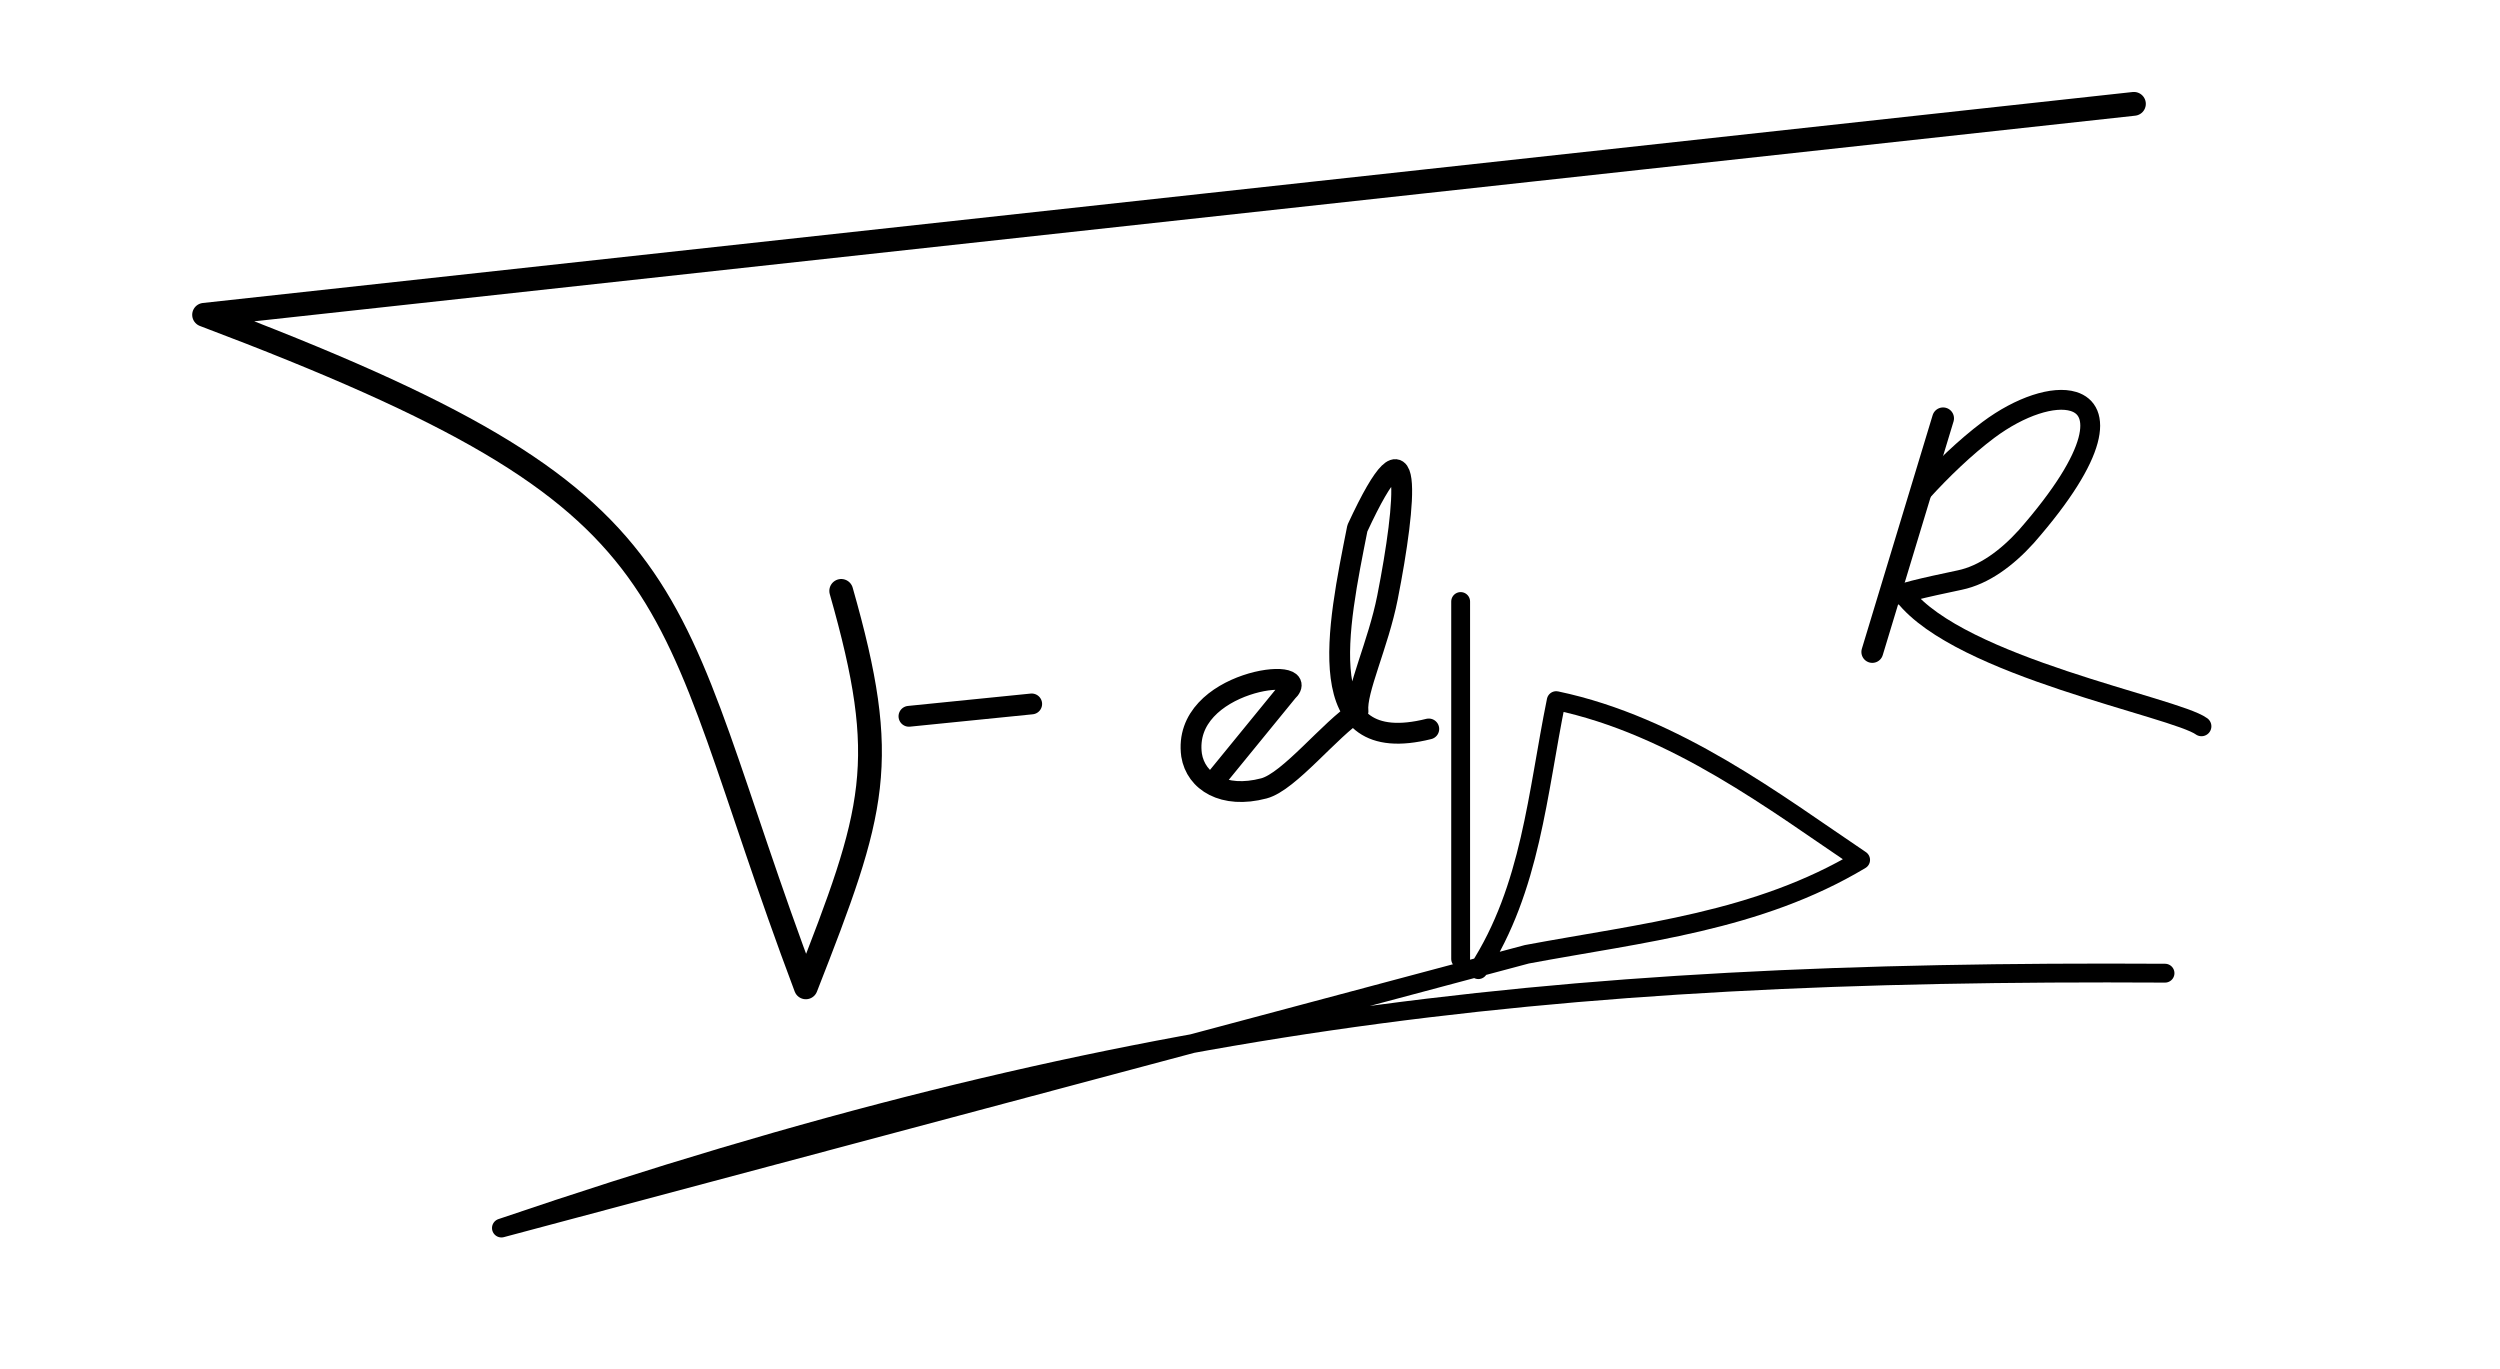
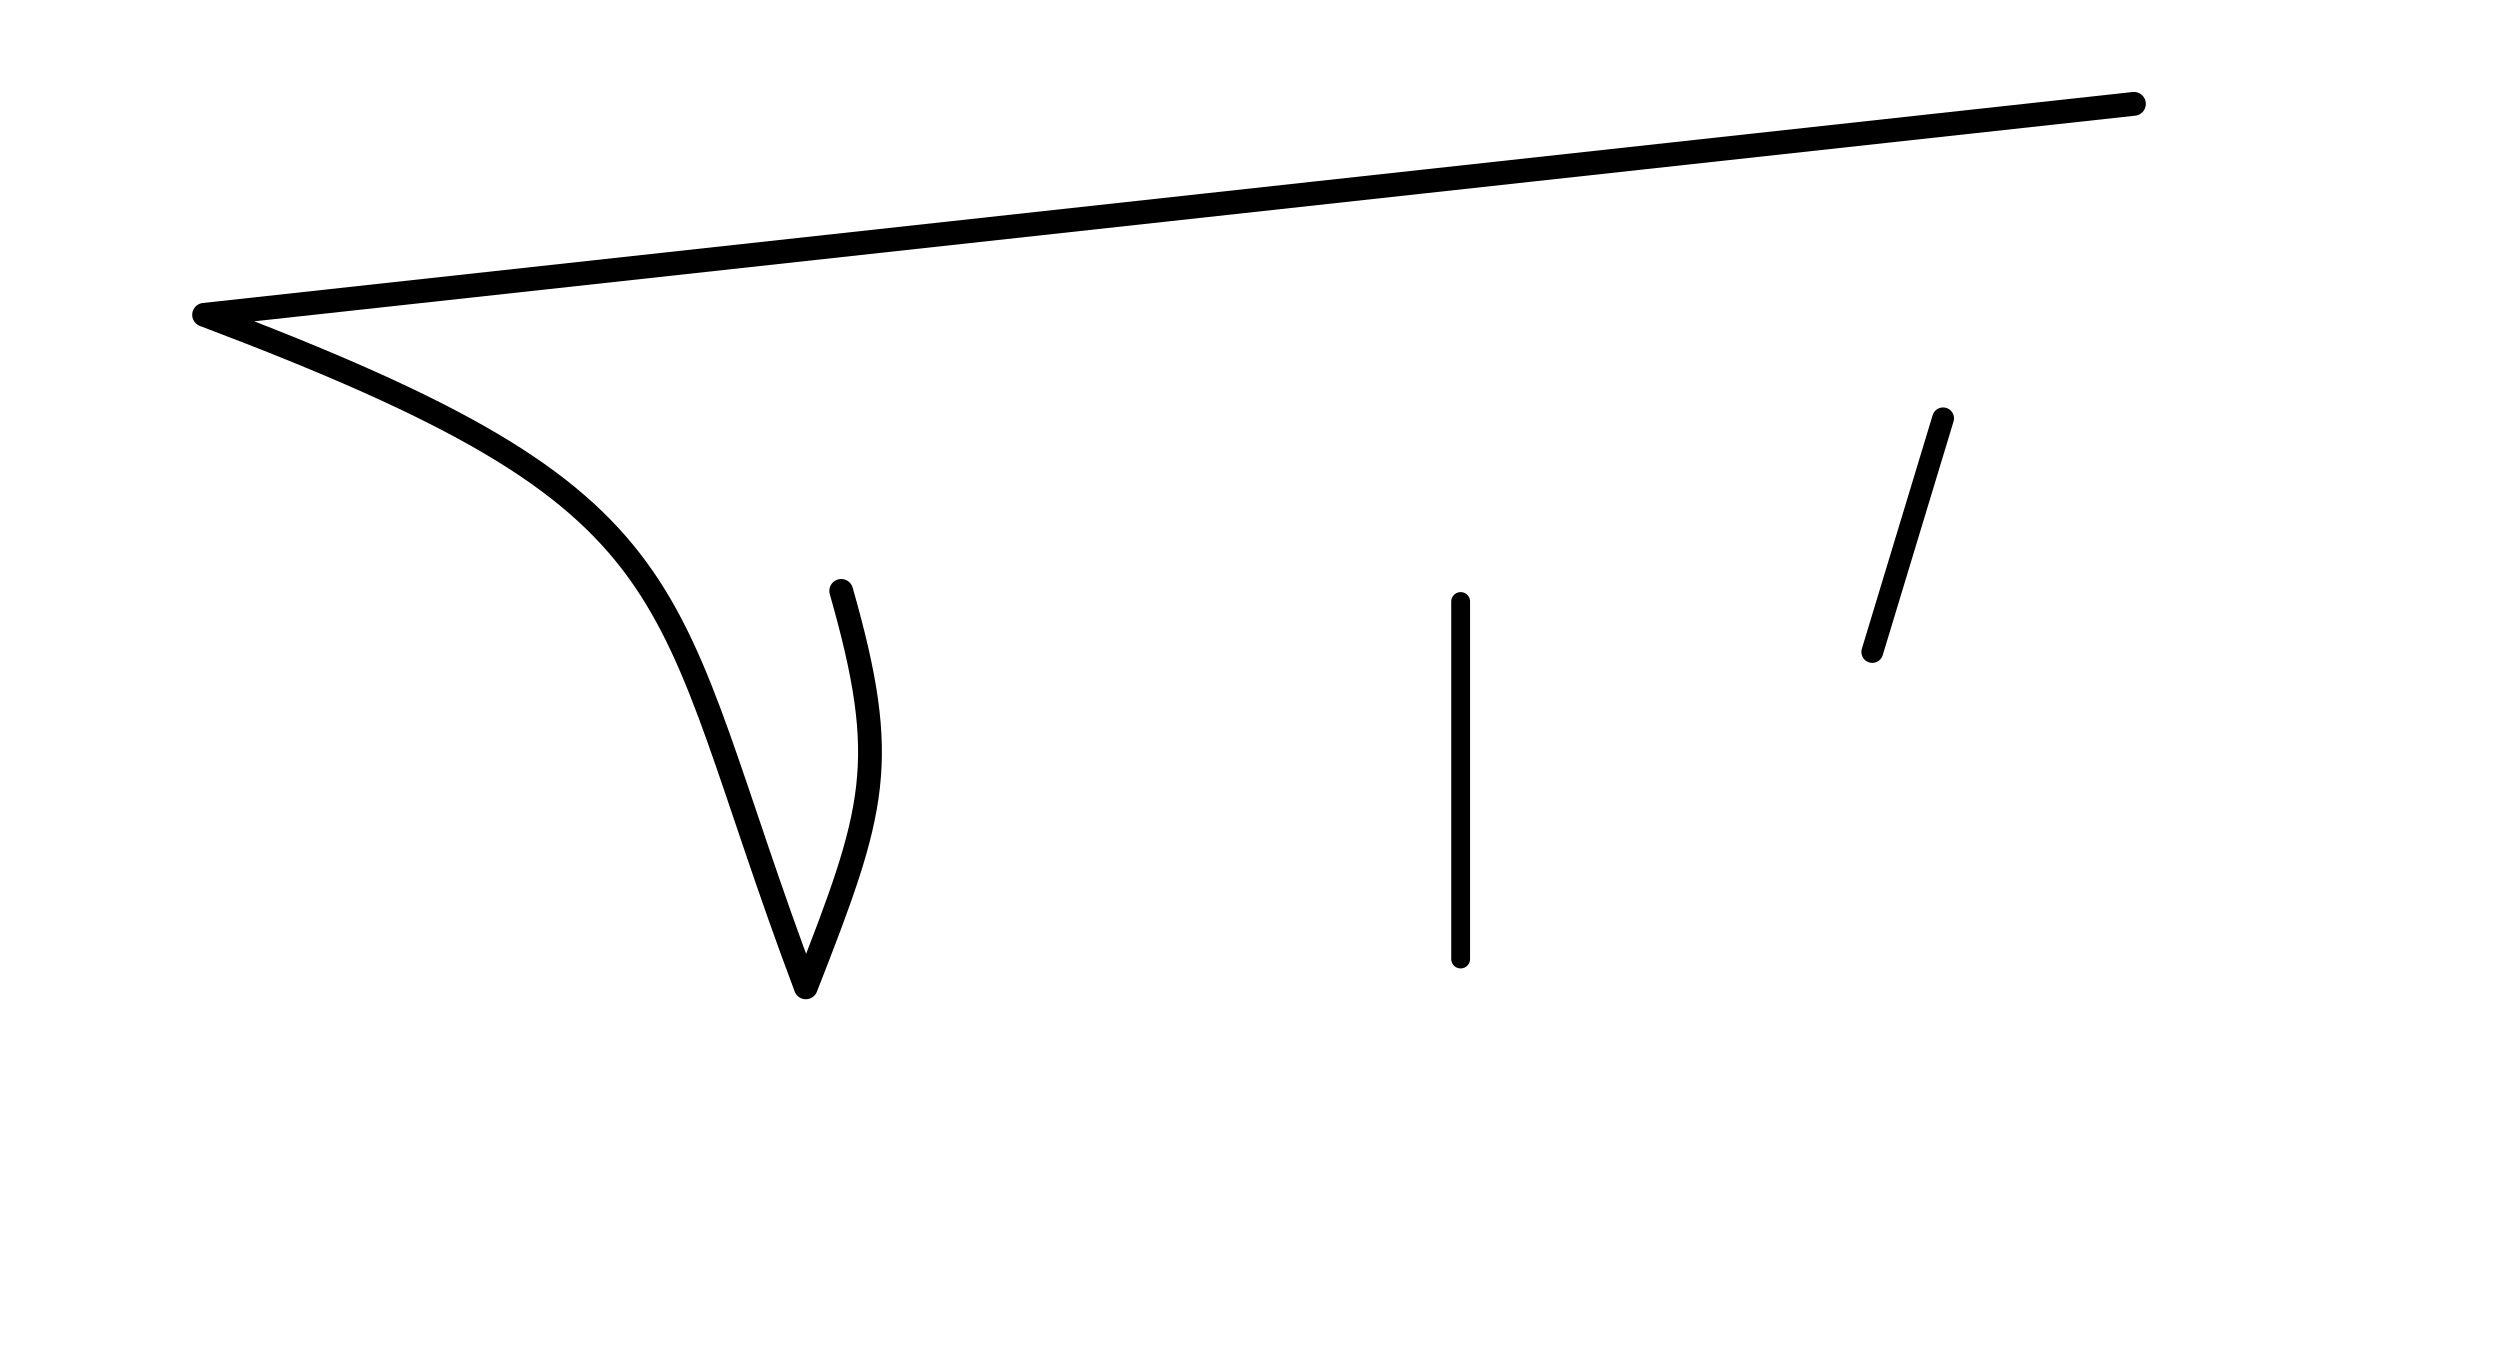
<svg xmlns="http://www.w3.org/2000/svg" xmlns:ns1="http://www.inkscape.org/namespaces/inkscape" xmlns:ns2="http://sodipodi.sourceforge.net/DTD/sodipodi-0.dtd" id="svg2" version="1.1" ns1:version="0.48.5 r10040" width="272" height="149" ns2:docname="sig Felipe spain.svg">
  <defs id="defs6" />
  <ns2:namedview pagecolor="#ffffff" bordercolor="#666666" borderopacity="1" objecttolerance="10" gridtolerance="10" guidetolerance="10" ns1:pageopacity="0" ns1:pageshadow="2" ns1:window-width="1024" ns1:window-height="719" id="namedview4" showgrid="false" ns1:zoom="0.41939115" ns1:cx="563.88157" ns1:cy="-188.14316" ns1:window-x="-4" ns1:window-y="-4" ns1:window-maximized="1" ns1:current-layer="svg2" />
  <g id="g3783">
    <g transform="matrix(1.079,0,0,1.079,-10.015,-7.55)" style="stroke-width:1.6;stroke-miterlimit:4;stroke-dasharray:none" id="g3077">
      <g style="stroke-width:1.6;stroke-miterlimit:4;stroke-dasharray:none" transform="translate(43.91,-63.129)" id="g3032">
        <path ns1:connector-curvature="0" id="path4419" d="m 154.163,135.866 7.138,-23.556" style="fill:none;stroke:#000000;stroke-width:2.2;stroke-linecap:round;stroke-linejoin:round;stroke-miterlimit:4;stroke-opacity:1;stroke-dasharray:none" />
-         <path ns2:nodetypes="ccscccc" ns1:connector-curvature="0" id="path4421-1" d="m 159.116,119.771 c 2.016,-2.233 4.463,-4.578 6.751,-6.293 3.233,-2.411 6.615,-3.474 8.578,-2.869 2.793,0.86 2.716,5.093 -4.746,13.617 -1.975,2.185 -4.278,3.882 -6.712,4.39 -3.368,0.705 -7.057,1.541 -5.612,1.541 5.643,7.233 27.347,11.277 29.98,13.206" style="fill:none;stroke:#000000;stroke-width:2;stroke-linecap:round;stroke-linejoin:round;stroke-miterlimit:4;stroke-opacity:1;stroke-dasharray:none" />
      </g>
      <path style="fill:none;stroke:#000000;stroke-width:2.4;stroke-linecap:round;stroke-linejoin:round;stroke-miterlimit:4;stroke-opacity:1;stroke-dasharray:none" d="m 94.106,66.581 c 4.943,17.342 3.448,22.057 -3.569,39.974 C 75.062,65.464 80.992,58.044 29.862,38.742 L 152.864,25.295 224.454,17.469" id="path4409" ns1:connector-curvature="0" ns2:nodetypes="ccccc" />
-       <path style="fill:none;stroke:#000000;stroke-width:2.1;stroke-linecap:round;stroke-linejoin:round;stroke-miterlimit:4;stroke-opacity:1;stroke-dasharray:none" d="m 113.312,77.978 -12.377,1.247" id="path4411" ns1:connector-curvature="0" ns1:transform-center-y="5.2166841" />
-       <path style="fill:none;stroke:#000000;stroke-width:2.1;stroke-linecap:round;stroke-linejoin:round;stroke-miterlimit:4;stroke-opacity:1;stroke-dasharray:none" d="m 131.938,85.497 7.138,-8.744 c 2.895,-2.715 -10.684,-1.202 -9.642,6.387 0.431,2.677 3.225,4.429 7.292,3.353 2.555,-0.676 6.685,-5.993 9.488,-7.777 -0.225,-2.061 2.043,-6.749 2.973,-11.468 1.911,-9.695 2.77,-19.523 -3.036,-6.984 -1.973,9.978 -4.827,23.244 7.201,20.237" id="path4413" ns1:connector-curvature="0" ns2:nodetypes="cccscscc" />
      <path style="fill:none;stroke:#000000;stroke-width:1.9;stroke-linecap:round;stroke-linejoin:round;stroke-miterlimit:4;stroke-opacity:1;stroke-dasharray:none" d="m 156.565,103.699 0,-36.048" id="path4415" ns1:connector-curvature="0" />
-       <path style="fill:none;stroke:#000000;stroke-width:1.9;stroke-linecap:round;stroke-linejoin:round;stroke-miterlimit:4;stroke-opacity:1;stroke-dasharray:none" d="m 158.349,104.77 c 5.312,-8.24 5.941,-17.737 7.852,-27.125 12.052,2.532 22.242,10.385 30.694,16.061 -10.362,6.202 -21.993,7.337 -33.653,9.515 L 59.842,130.825 C 121.615,109.812 164.822,104.766 227.59,105.127" id="path4417" ns1:connector-curvature="0" ns2:nodetypes="cccccc" />
    </g>
  </g>
</svg>